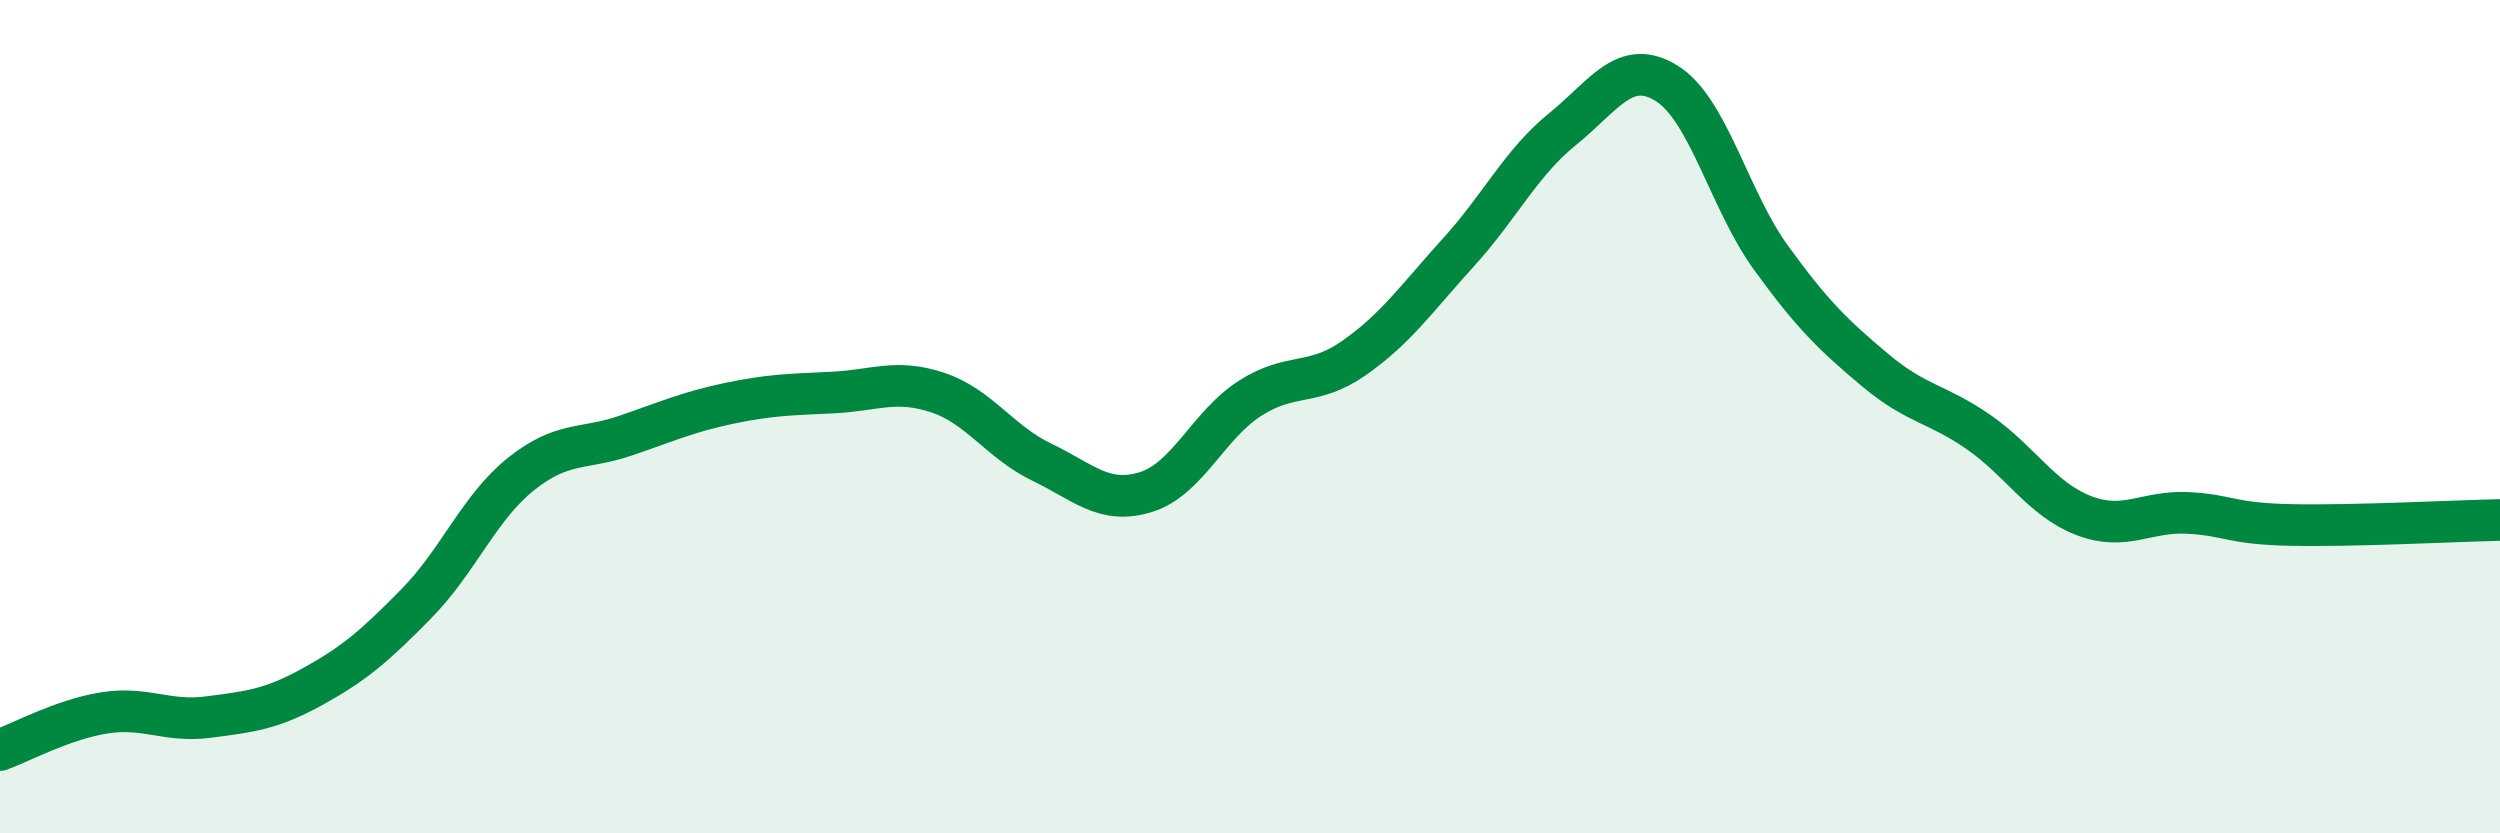
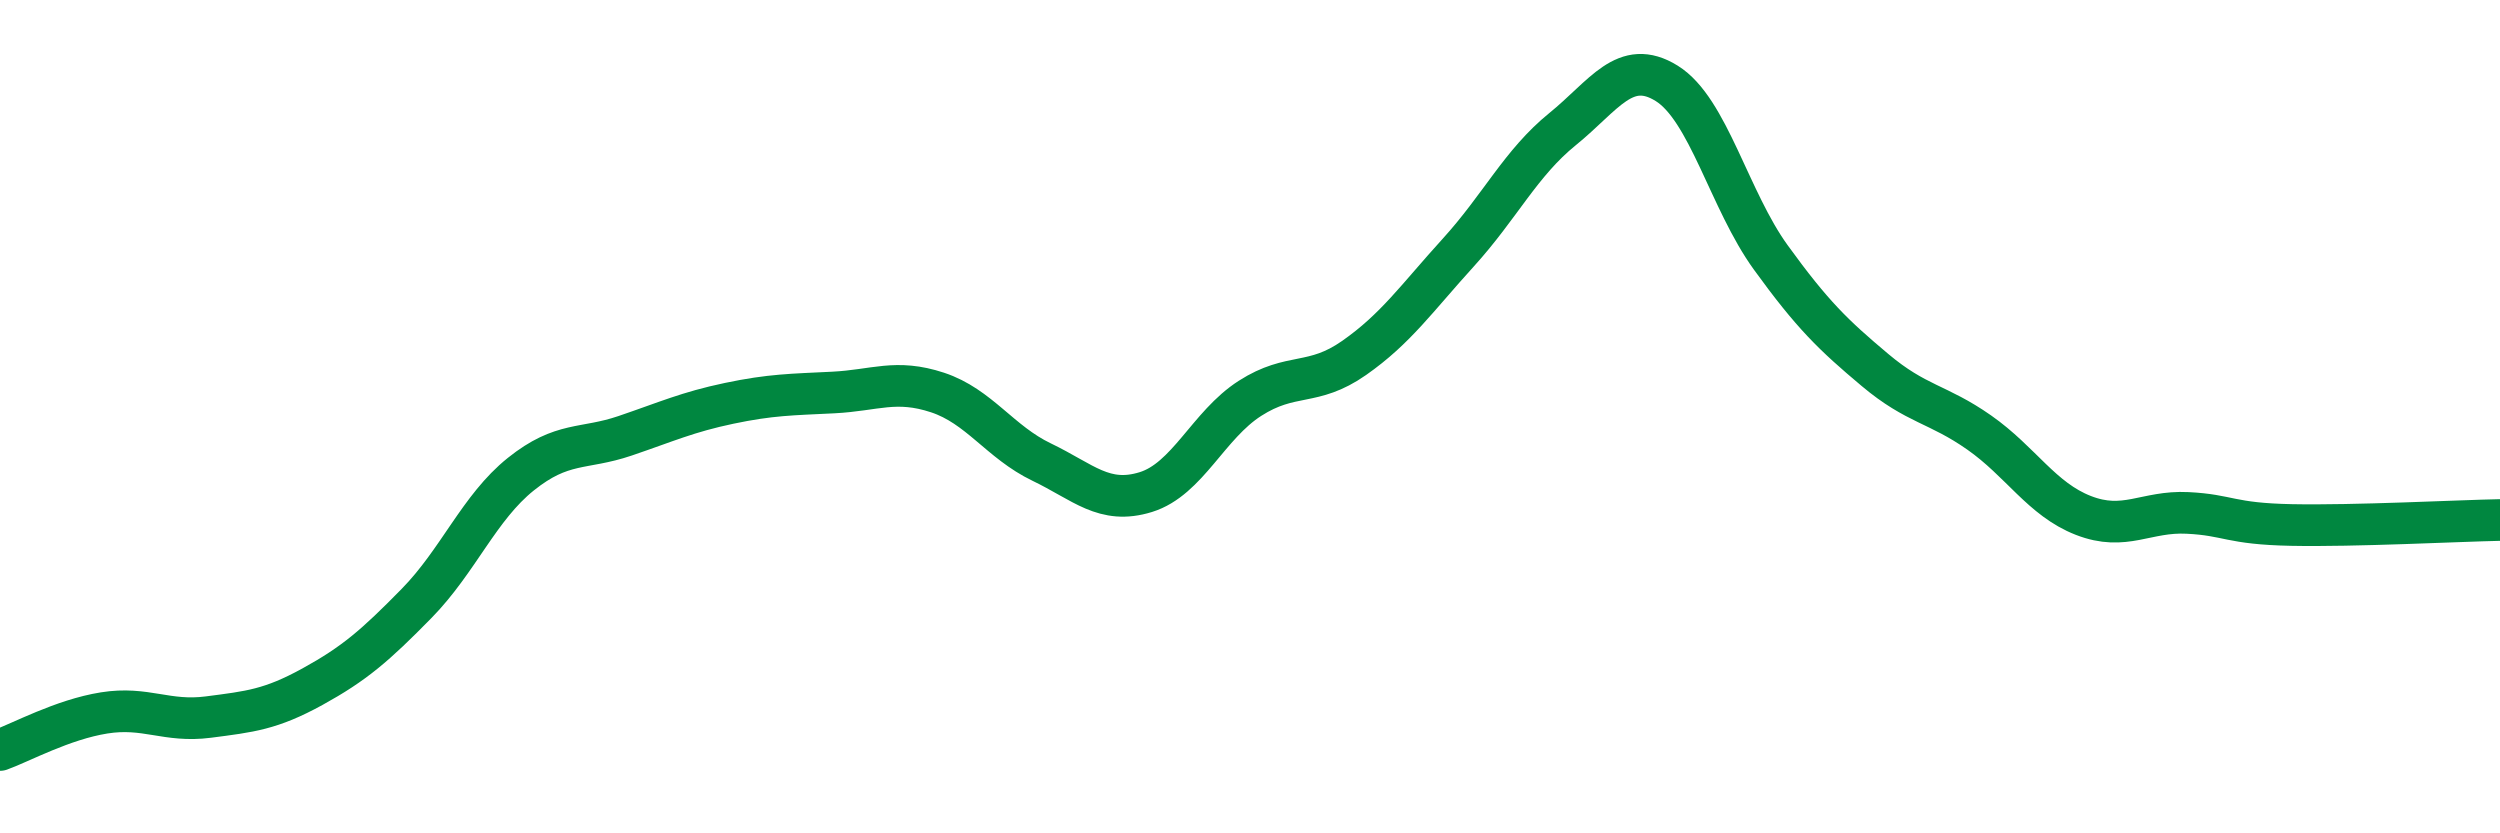
<svg xmlns="http://www.w3.org/2000/svg" width="60" height="20" viewBox="0 0 60 20">
-   <path d="M 0,18 C 0.5,17.82 1.5,17.27 2.5,17.11 C 3.5,16.95 4,17.34 5,17.21 C 6,17.08 6.5,17.03 7.5,16.48 C 8.5,15.93 9,15.5 10,14.48 C 11,13.46 11.5,12.18 12.5,11.38 C 13.5,10.58 14,10.8 15,10.46 C 16,10.12 16.5,9.89 17.5,9.68 C 18.5,9.47 19,9.47 20,9.42 C 21,9.37 21.5,9.09 22.5,9.42 C 23.5,9.75 24,10.61 25,11.09 C 26,11.57 26.5,12.12 27.5,11.81 C 28.5,11.5 29,10.2 30,9.56 C 31,8.92 31.5,9.29 32.5,8.59 C 33.5,7.89 34,7.16 35,6.06 C 36,4.96 36.5,3.91 37.5,3.1 C 38.5,2.29 39,1.38 40,2 C 41,2.62 41.5,4.8 42.5,6.18 C 43.5,7.56 44,8.04 45,8.88 C 46,9.72 46.5,9.68 47.5,10.38 C 48.5,11.08 49,11.98 50,12.37 C 51,12.76 51.5,12.26 52.5,12.31 C 53.5,12.36 53.5,12.57 55,12.6 C 56.5,12.63 59,12.5 60,12.48L60 20L0 20Z" fill="#008740" opacity="0.1" stroke-linecap="round" stroke-linejoin="round" />
  <path d="M 0,18 C 0.5,17.82 1.5,17.27 2.5,17.11 C 3.5,16.95 4,17.34 5,17.21 C 6,17.08 6.5,17.03 7.5,16.48 C 8.5,15.93 9,15.5 10,14.48 C 11,13.46 11.5,12.18 12.5,11.38 C 13.5,10.58 14,10.8 15,10.46 C 16,10.12 16.5,9.89 17.5,9.68 C 18.5,9.47 19,9.47 20,9.42 C 21,9.37 21.5,9.09 22.5,9.42 C 23.5,9.75 24,10.61 25,11.09 C 26,11.57 26.5,12.12 27.5,11.81 C 28.5,11.5 29,10.2 30,9.56 C 31,8.92 31.5,9.29 32.5,8.59 C 33.5,7.89 34,7.16 35,6.06 C 36,4.96 36.5,3.91 37.5,3.1 C 38.5,2.29 39,1.38 40,2 C 41,2.62 41.5,4.8 42.5,6.18 C 43.5,7.56 44,8.04 45,8.88 C 46,9.72 46.5,9.68 47.5,10.38 C 48.5,11.08 49,11.98 50,12.37 C 51,12.76 51.5,12.26 52.5,12.31 C 53.5,12.36 53.5,12.57 55,12.6 C 56.5,12.63 59,12.5 60,12.48" stroke="#008740" stroke-width="1" fill="none" stroke-linecap="round" stroke-linejoin="round" />
</svg>